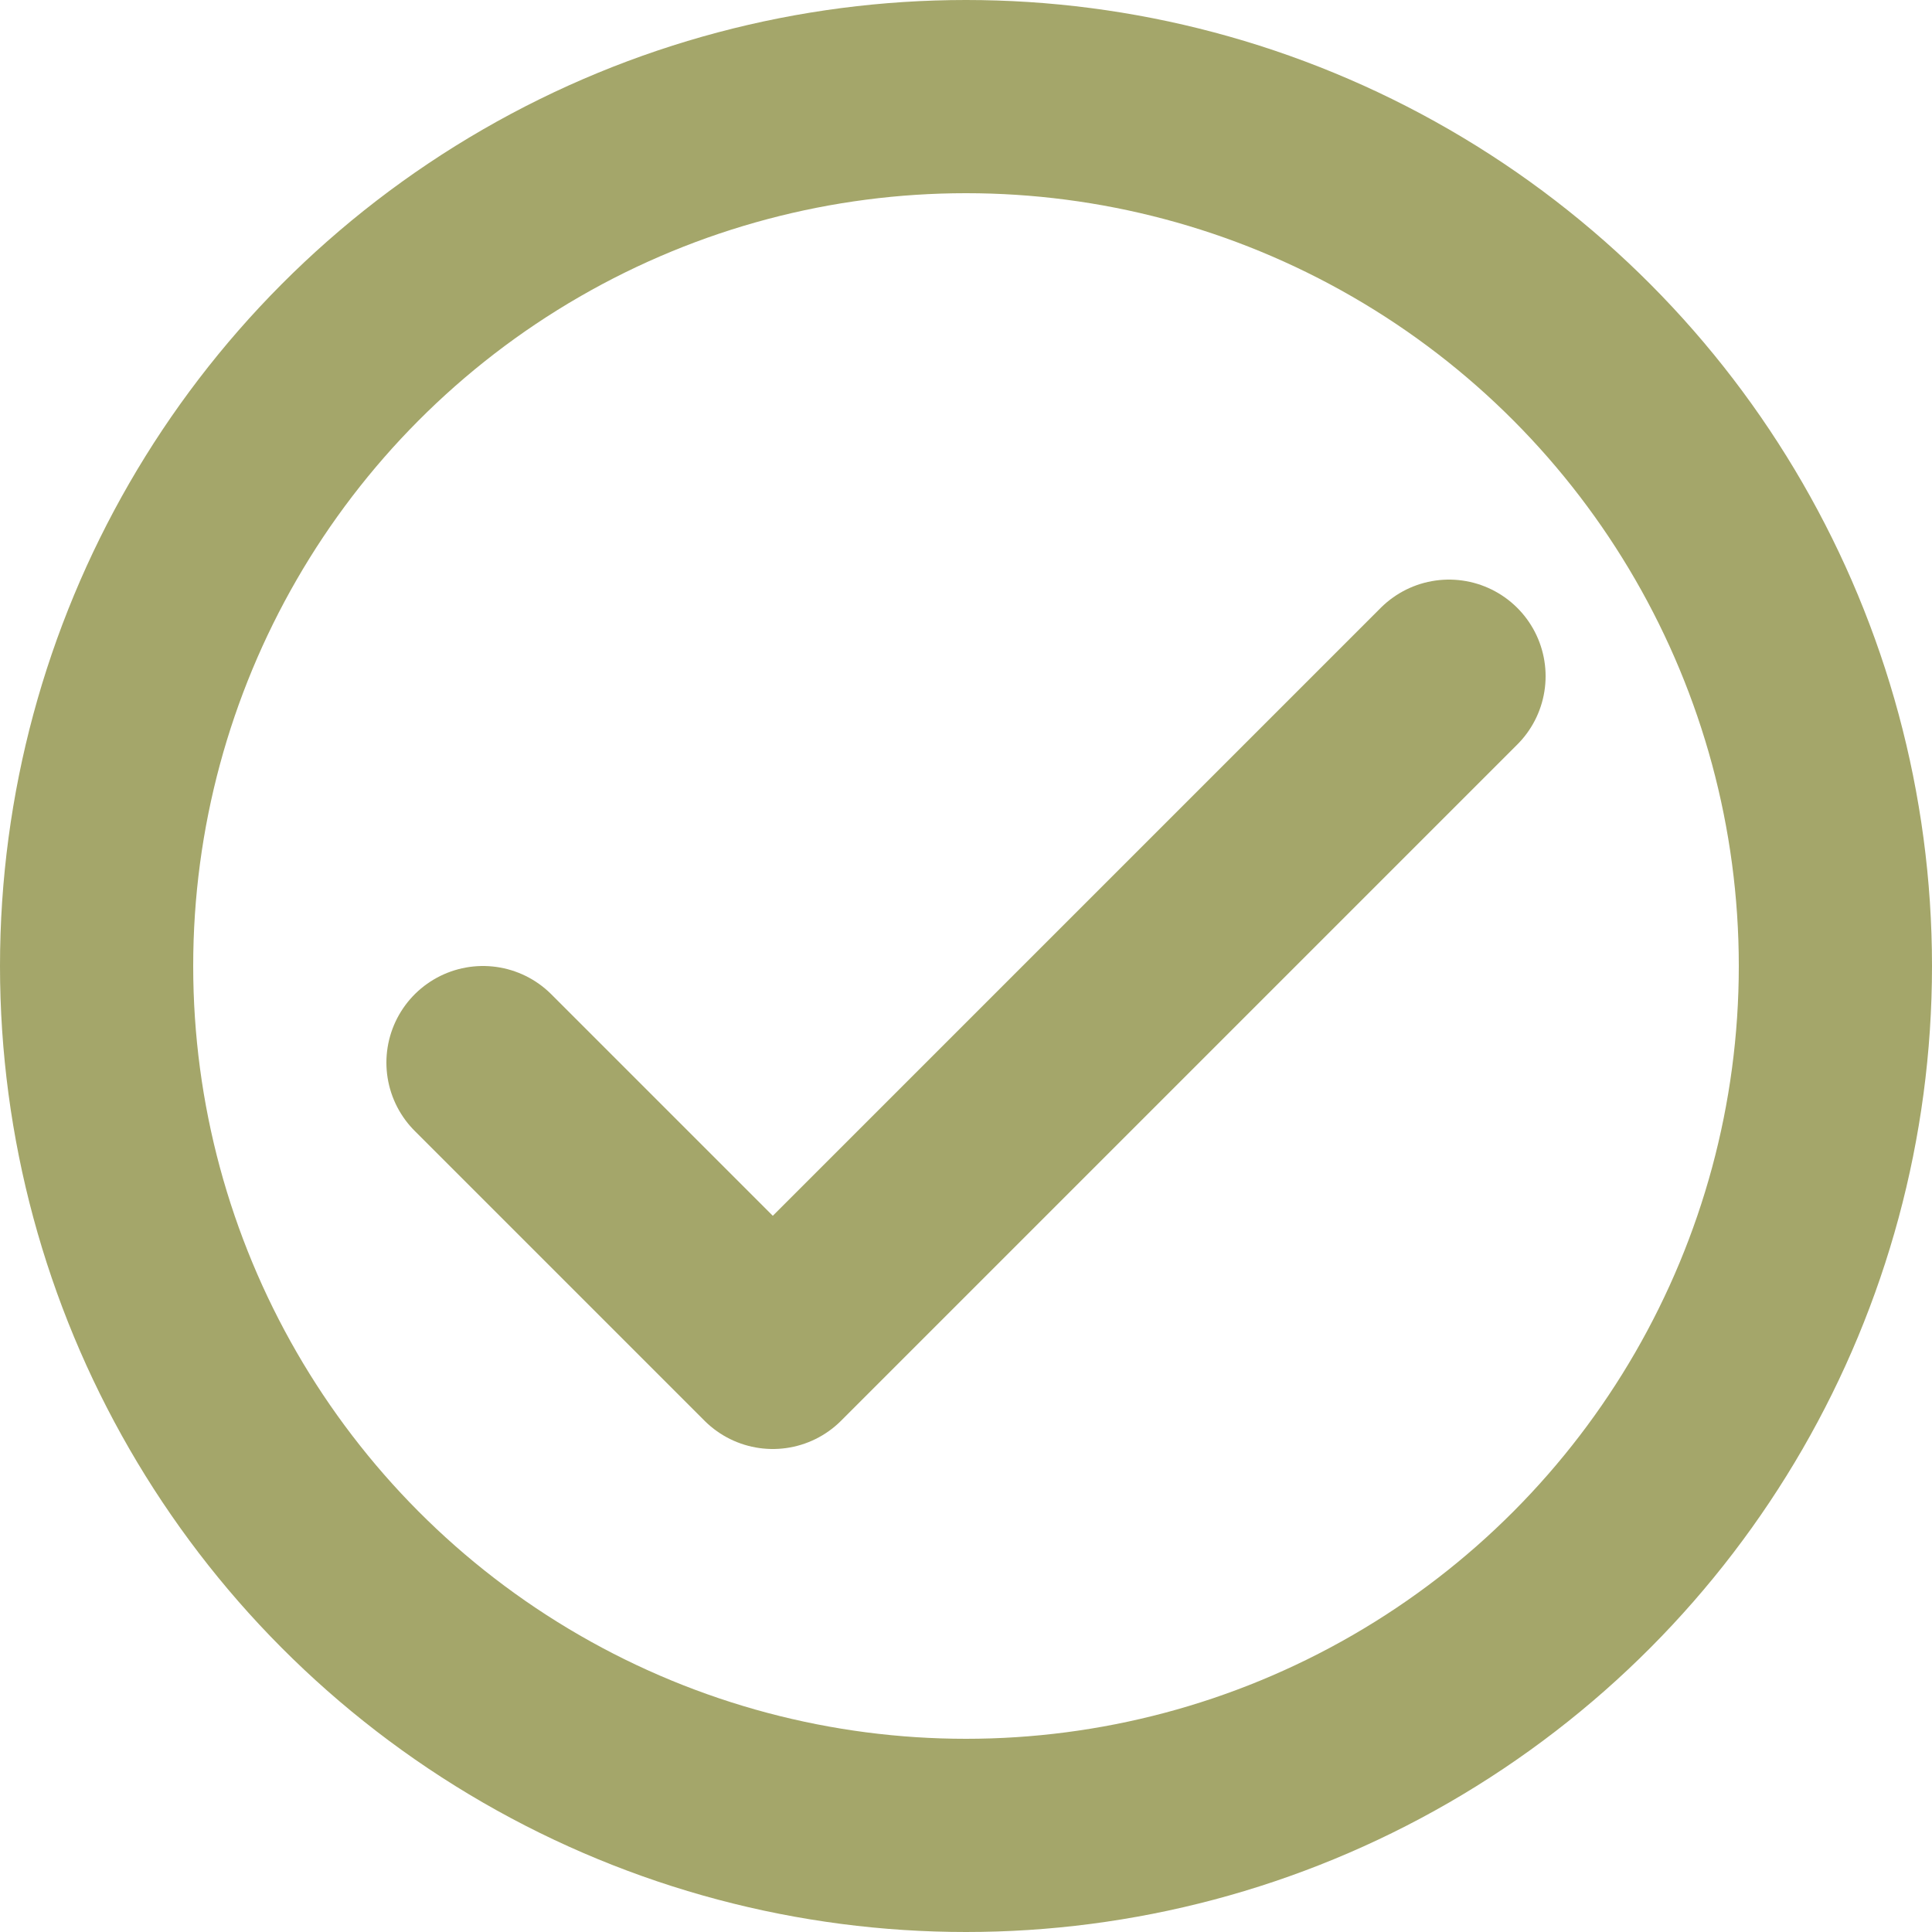
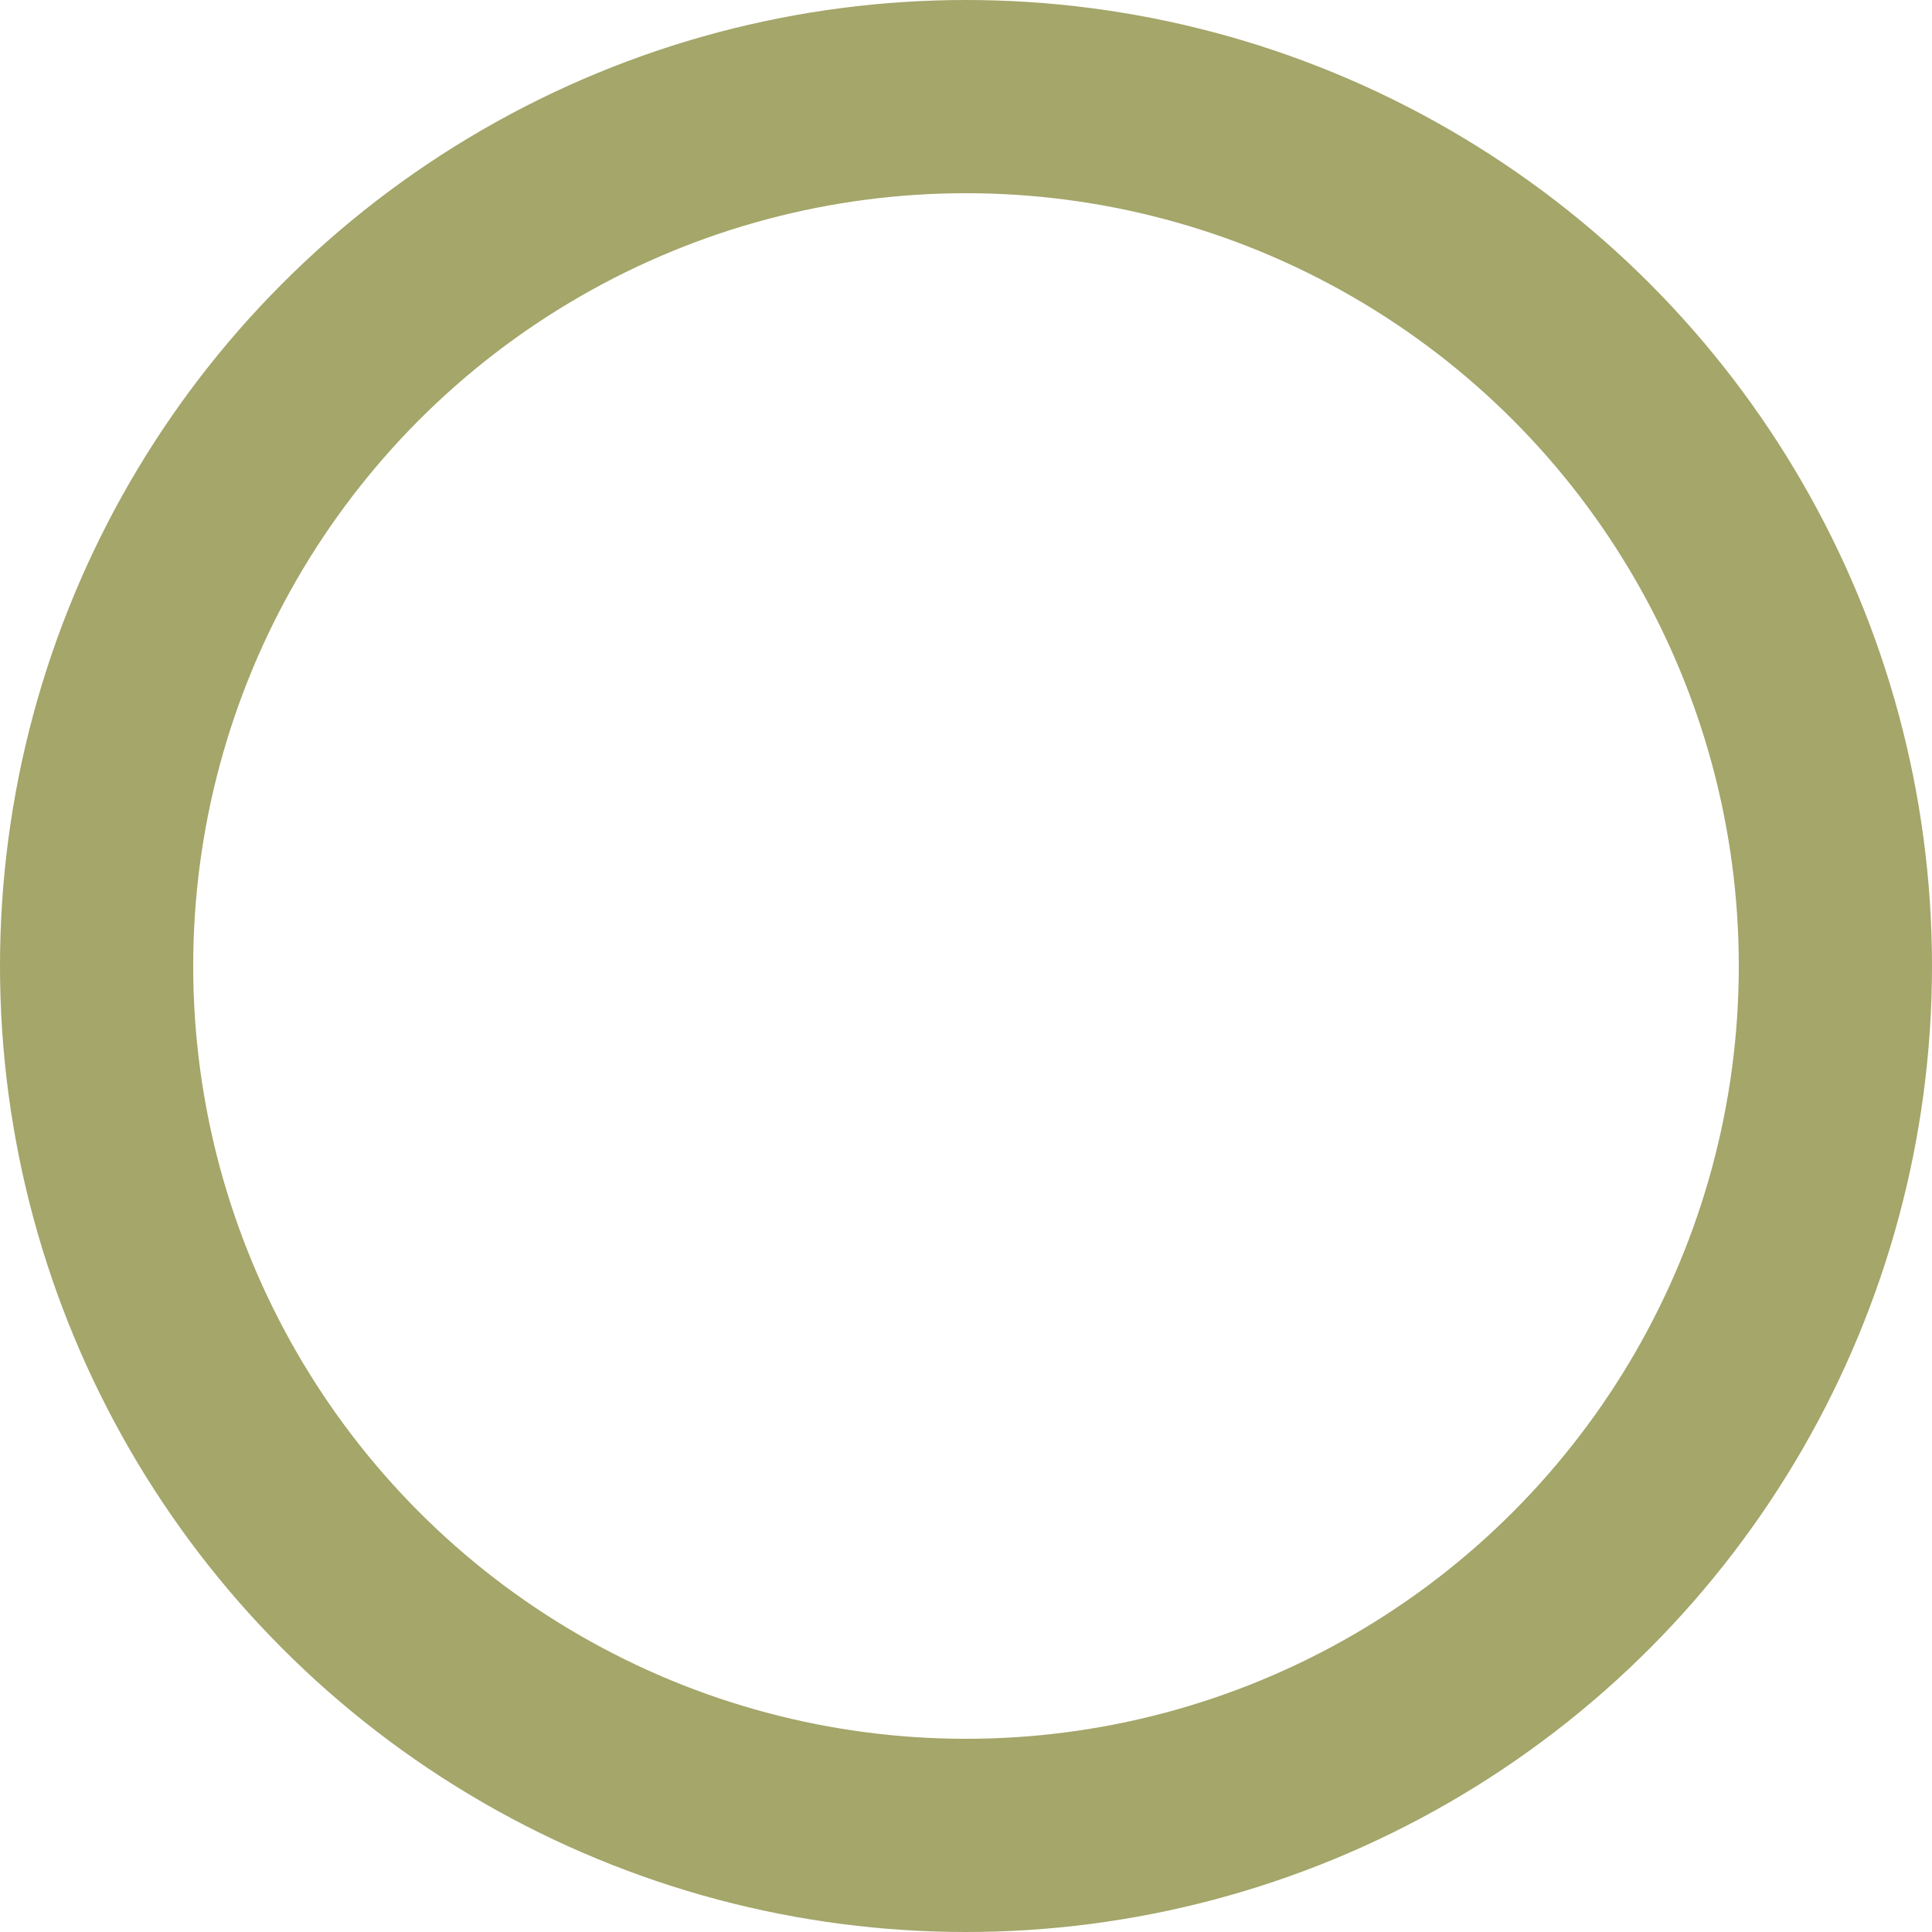
<svg xmlns="http://www.w3.org/2000/svg" width="20" height="20" viewBox="0 0 20 20" fill="none">
-   <path d="M5 11L8 14L15 7" stroke="#A4A66A" stroke-width="2" stroke-linecap="round" stroke-linejoin="round" />
  <circle cx="10" cy="10" r="9" stroke="#A4A66A" stroke-width="2" stroke-linecap="round" stroke-linejoin="round" />
</svg>